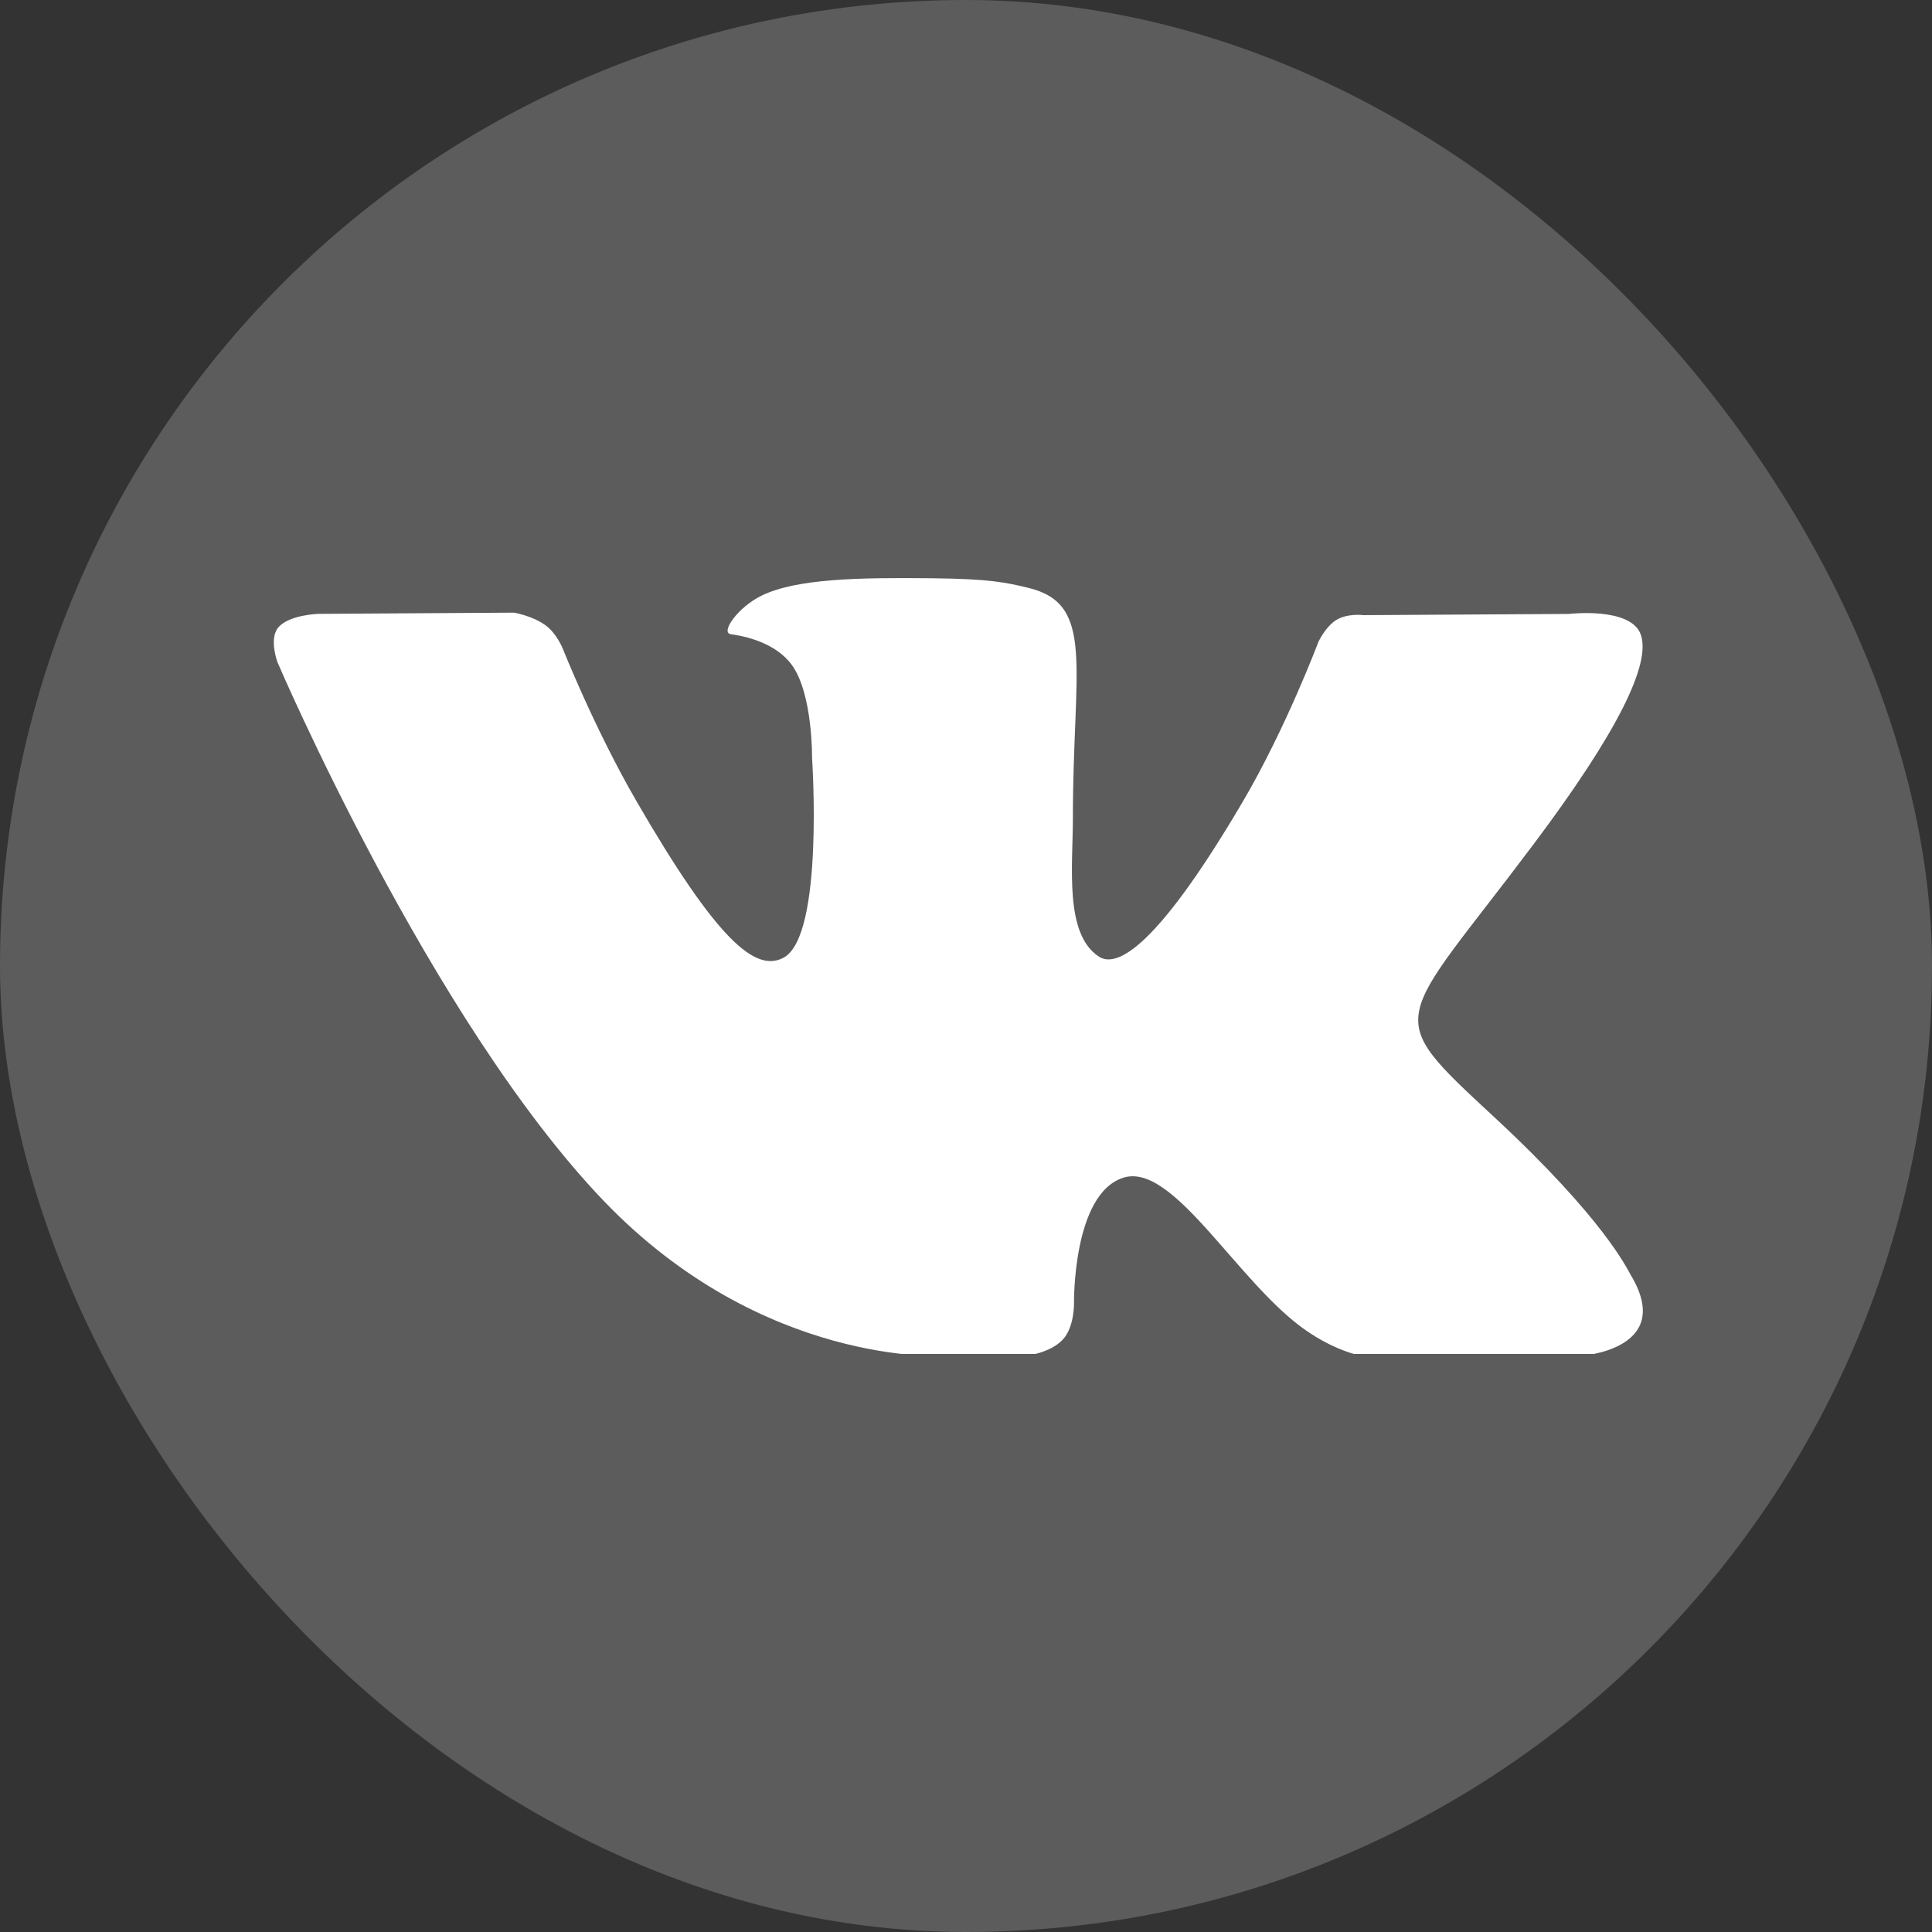
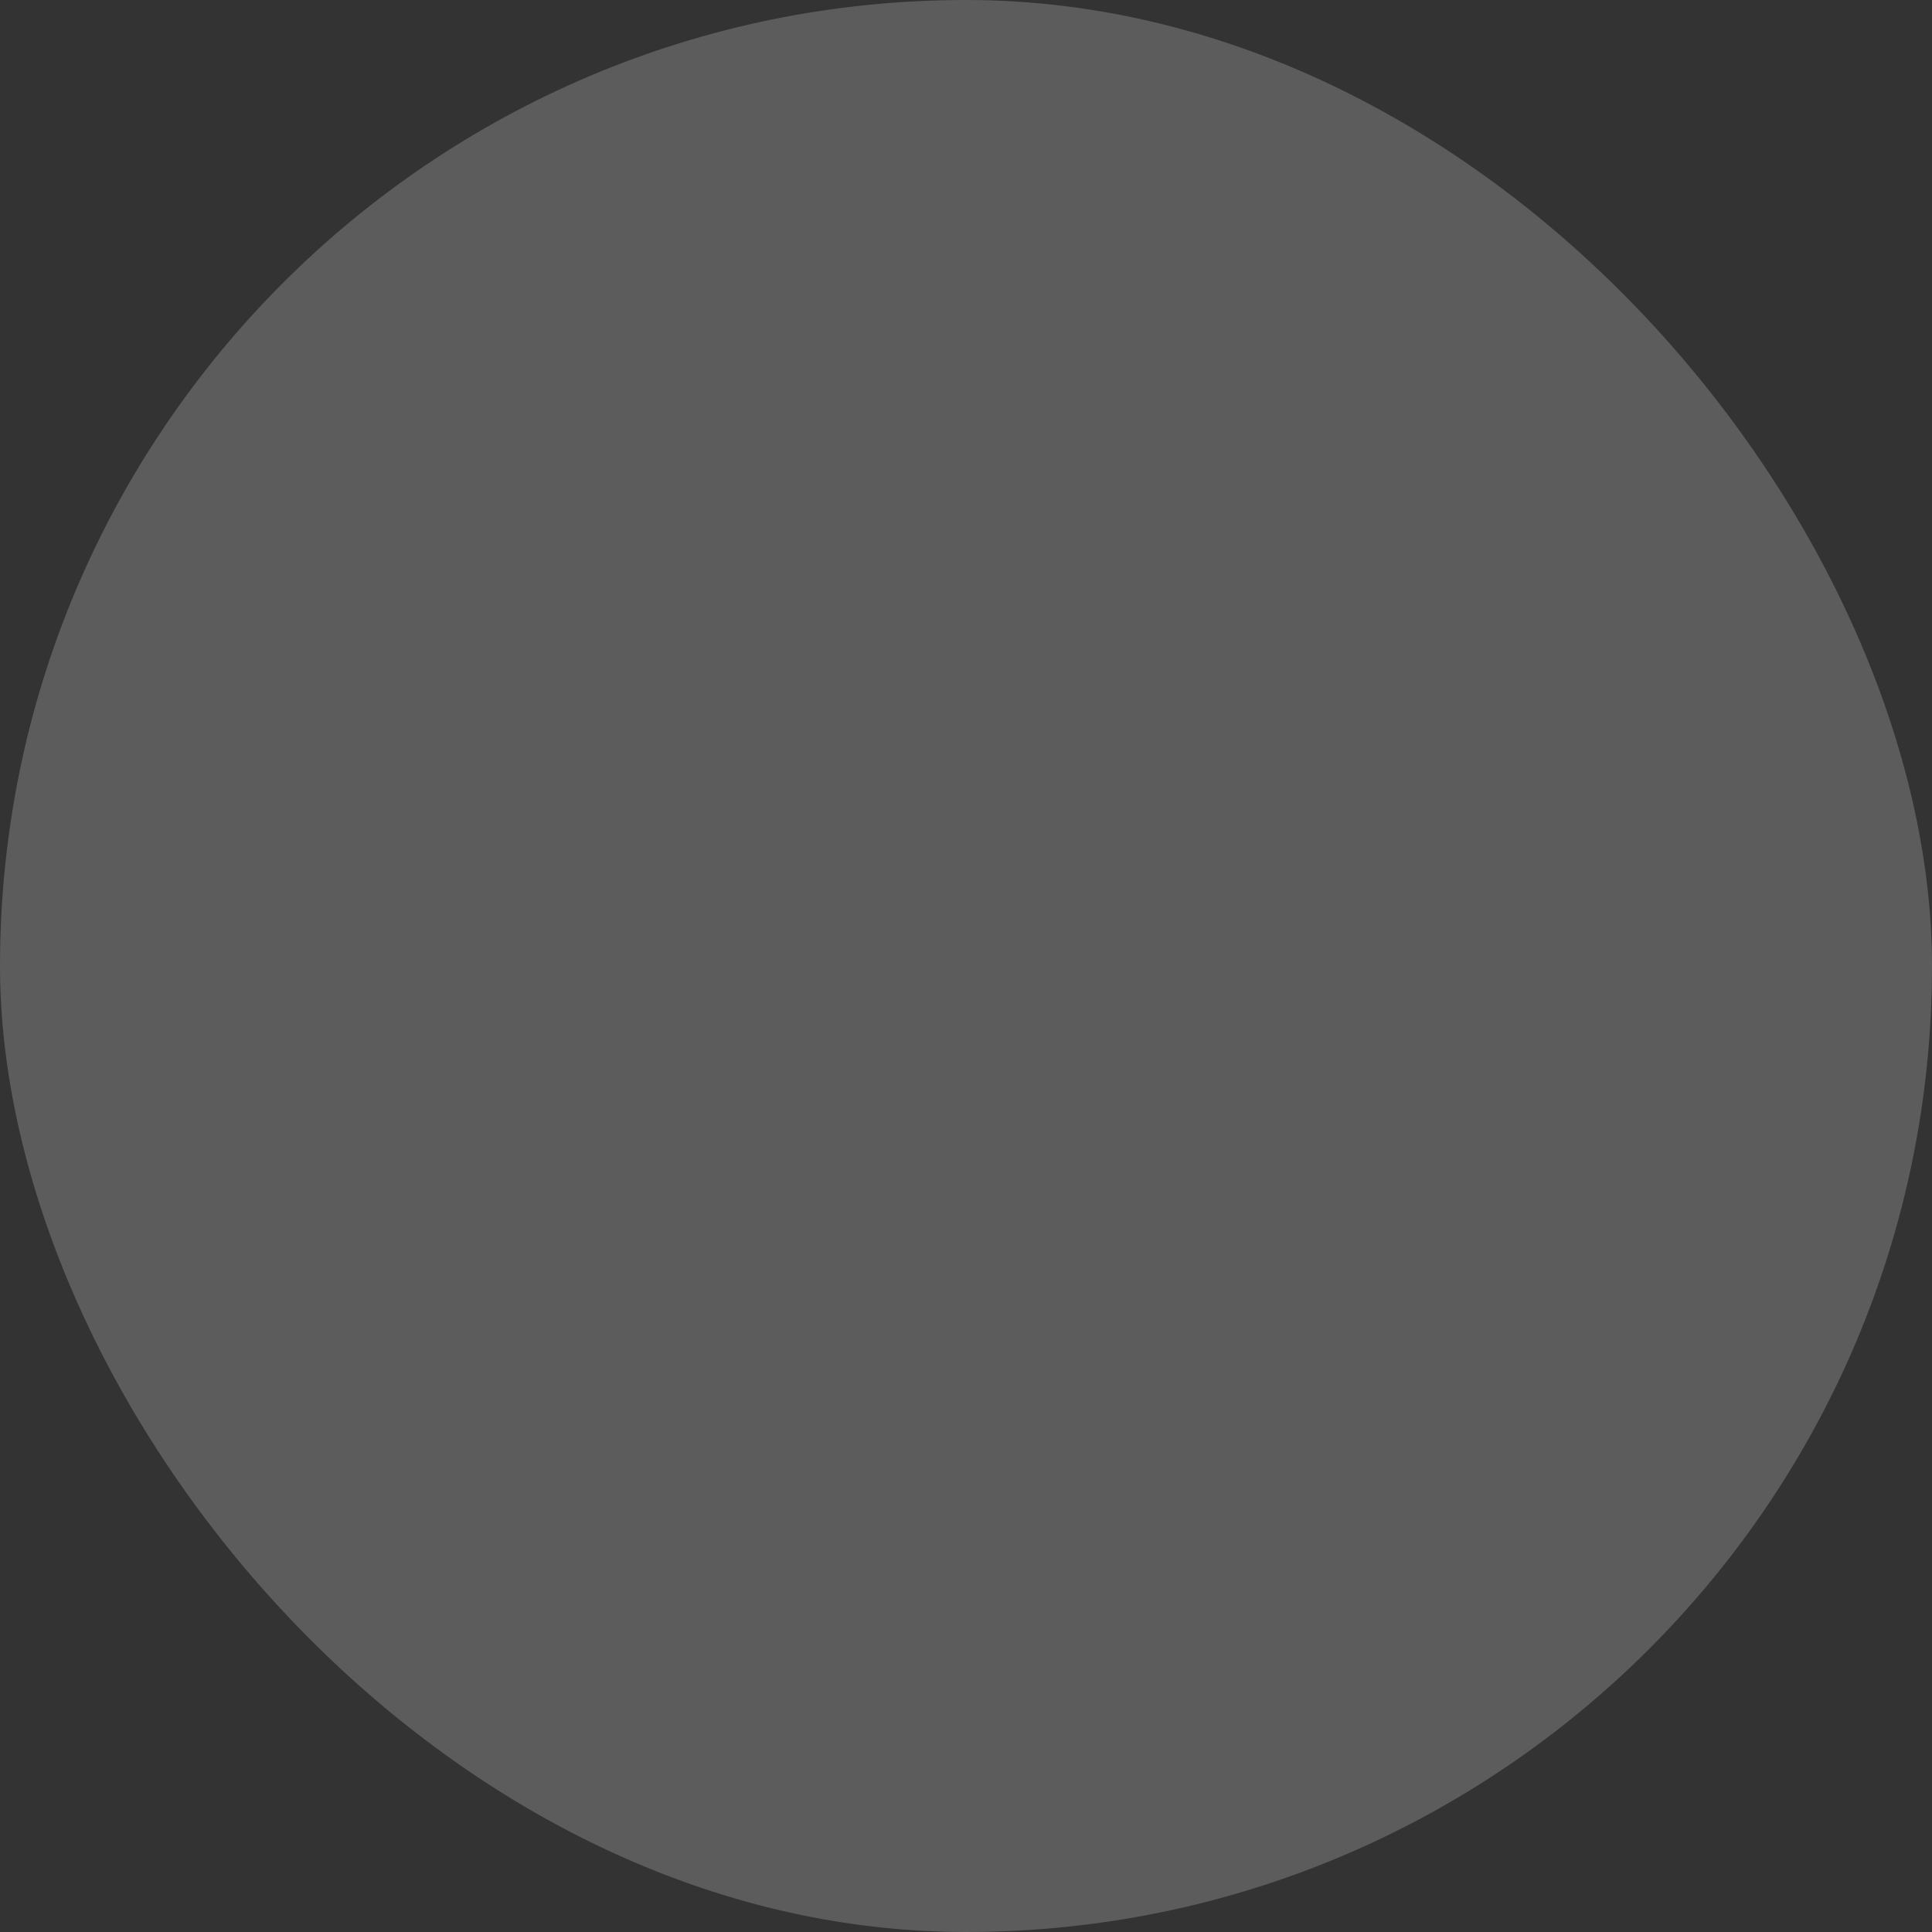
<svg xmlns="http://www.w3.org/2000/svg" width="127" height="127" viewBox="0 0 127 127" fill="none">
  <rect x="0" y="0" width="127" height="127" fill="#333333" stroke="none" />
  <rect width="127" height="127" rx="63.5" fill="white" fill-opacity="0.2" />
  <g clip-path="url(#clip0_24_10)">
    <path d="M62.032 89.132H67.41C67.41 89.132 69.036 88.952 69.862 88.057C70.627 87.236 70.599 85.695 70.599 85.695C70.599 85.695 70.493 78.478 73.845 77.415C77.147 76.369 81.388 84.39 85.882 87.478C89.28 89.812 91.862 89.3 91.862 89.3L103.883 89.132C103.883 89.132 110.171 88.744 107.19 83.799C106.948 83.394 105.452 80.143 98.252 73.46C90.714 66.463 91.727 67.599 100.806 55.5C106.335 48.131 108.546 43.631 107.854 41.707C107.196 39.874 103.129 40.357 103.129 40.357L89.606 40.436C89.606 40.436 88.605 40.301 87.857 40.745C87.131 41.184 86.664 42.197 86.664 42.197C86.664 42.197 84.521 47.901 81.664 52.749C75.639 62.981 73.226 63.521 72.242 62.886C69.953 61.406 70.526 56.934 70.526 53.762C70.526 43.845 72.028 39.711 67.596 38.642C66.122 38.287 65.042 38.051 61.279 38.012C56.453 37.961 52.363 38.029 50.051 39.159C48.51 39.913 47.323 41.595 48.049 41.691C48.943 41.809 50.968 42.236 52.042 43.699C53.432 45.583 53.381 49.824 53.381 49.824C53.381 49.824 54.18 61.496 51.519 62.947C49.691 63.943 47.188 61.912 41.816 52.626C39.066 47.872 36.984 42.613 36.984 42.613C36.984 42.613 36.585 41.634 35.871 41.111C35.004 40.475 33.789 40.273 33.789 40.273L20.931 40.352C20.931 40.352 19.001 40.408 18.293 41.246C17.663 41.994 18.242 43.535 18.242 43.535C18.242 43.535 28.311 67.087 39.707 78.962C50.164 89.846 62.032 89.132 62.032 89.132Z" fill="white" />
  </g>
  <defs>
    <clipPath id="clip0_24_10">
-       <rect width="90" height="51" fill="white" transform="translate(18 38)" />
-     </clipPath>
+       </clipPath>
  </defs>
</svg>